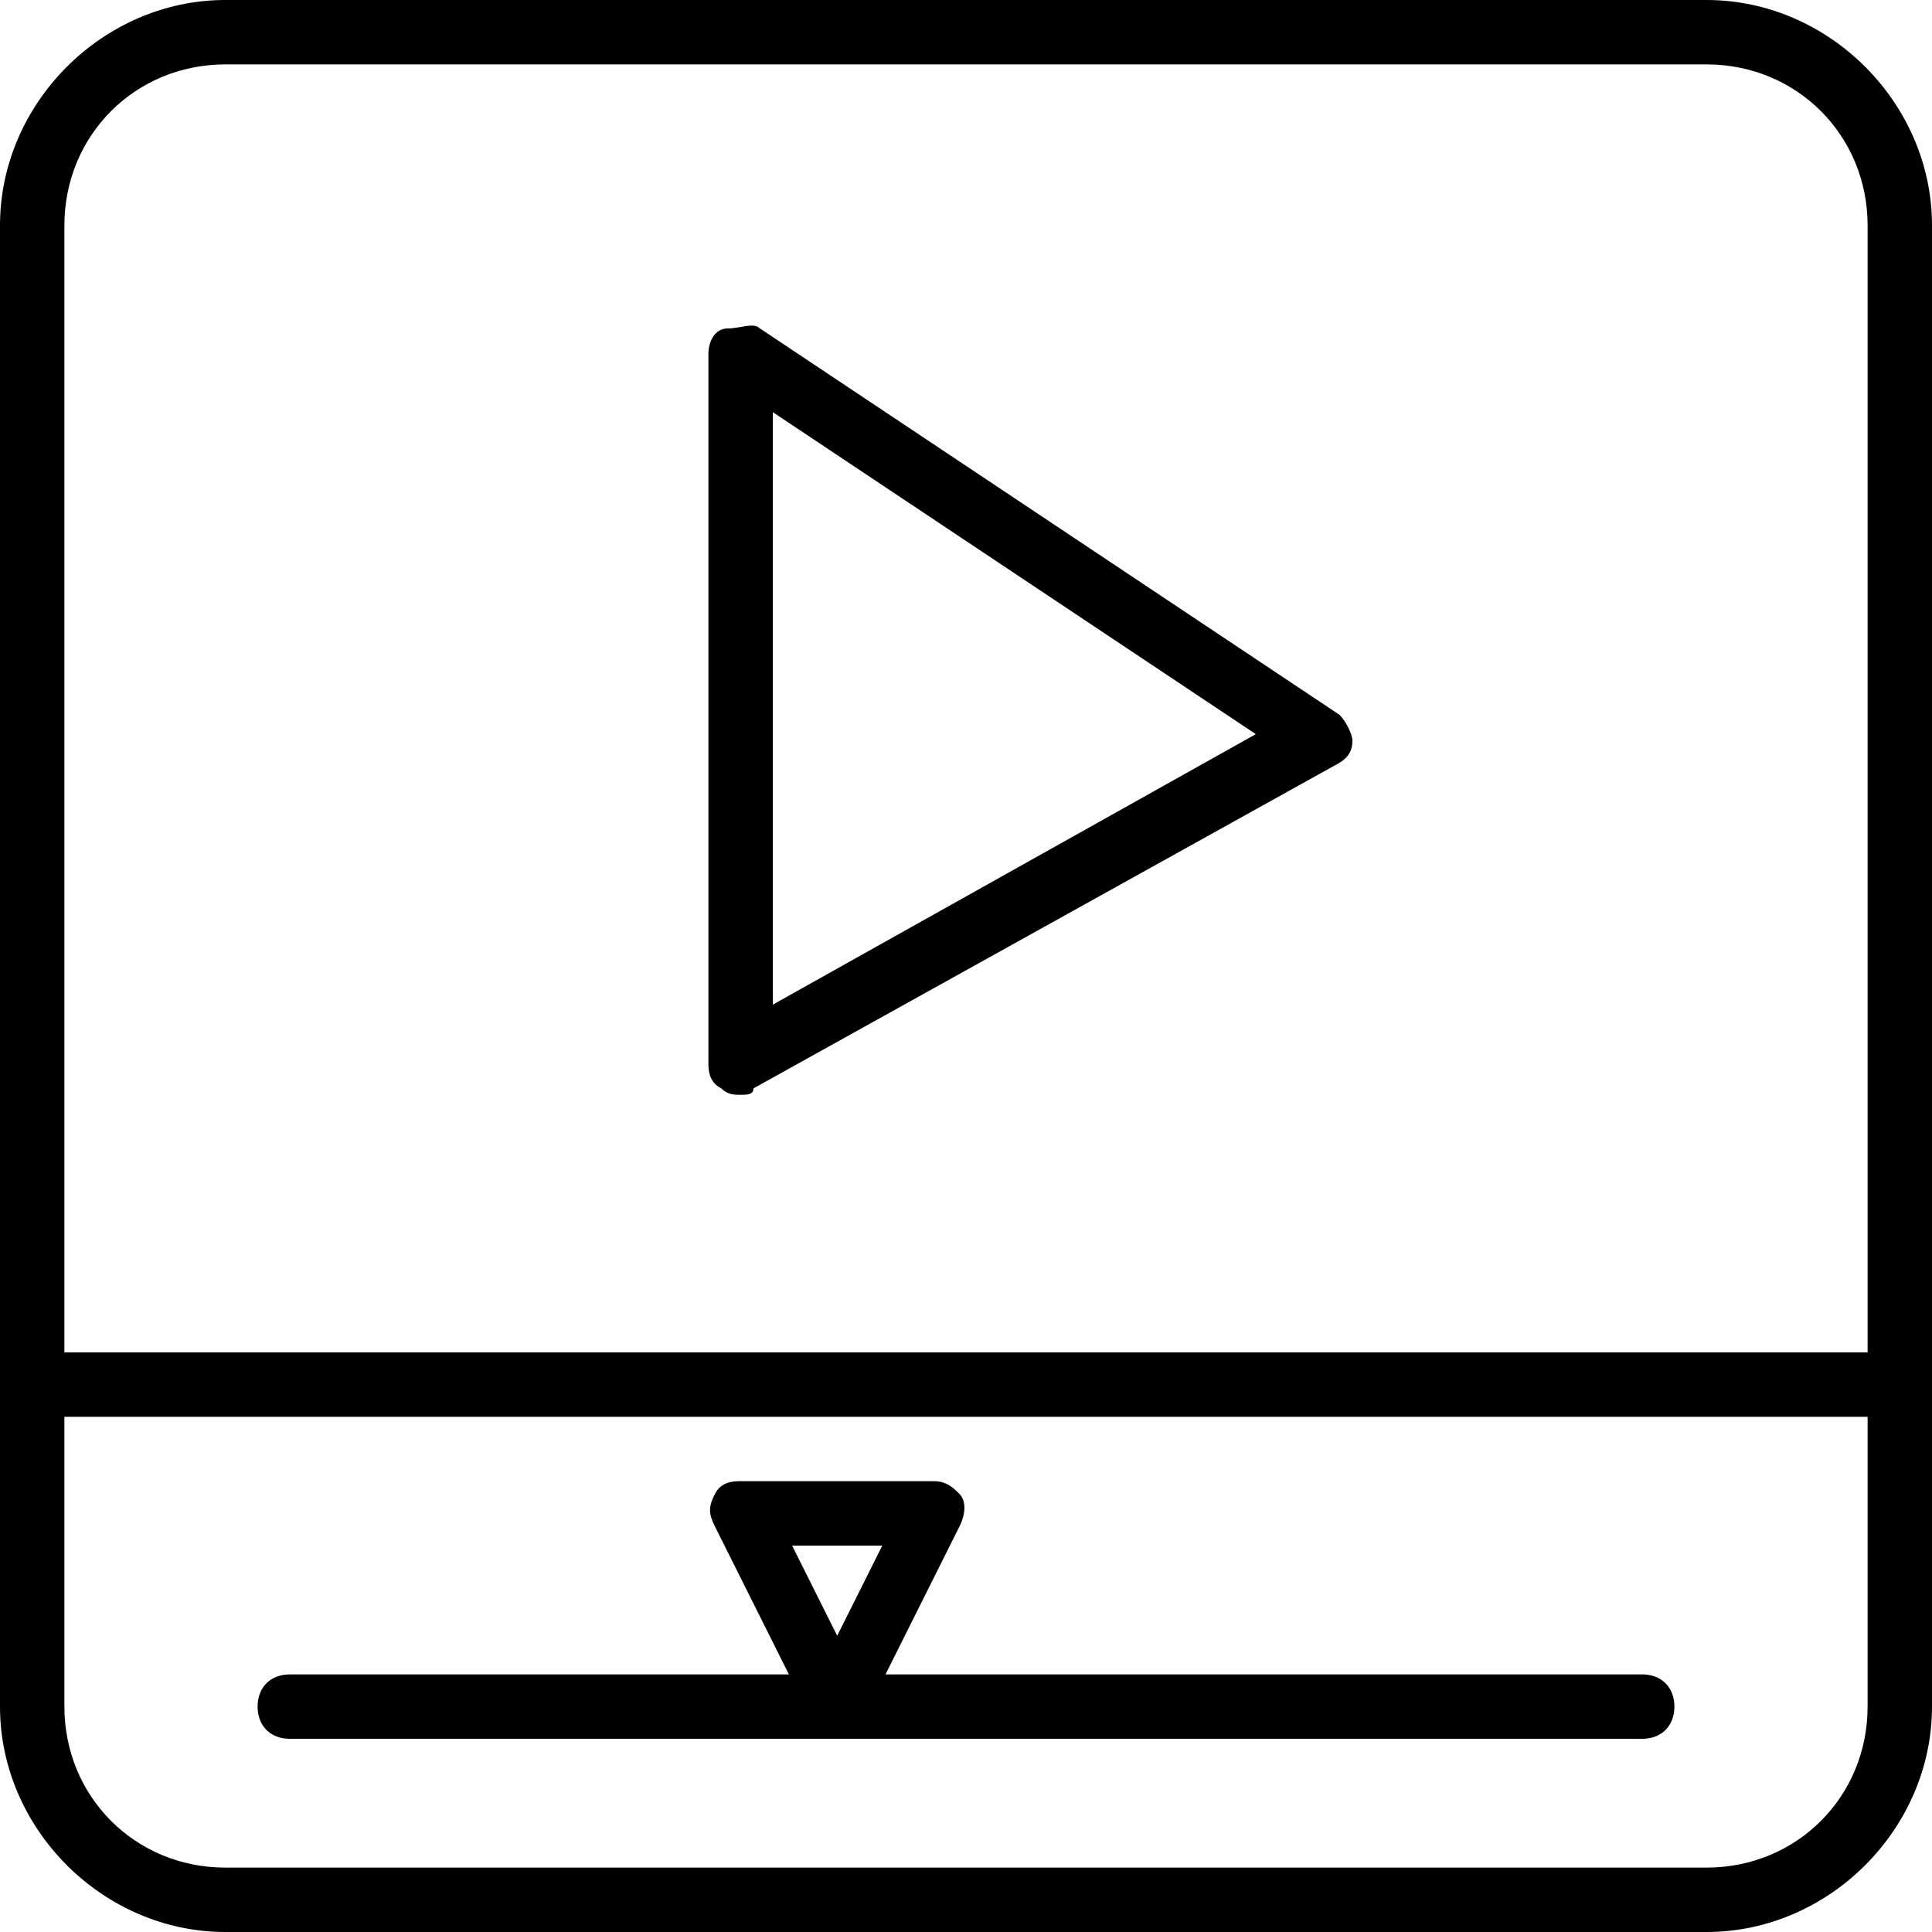
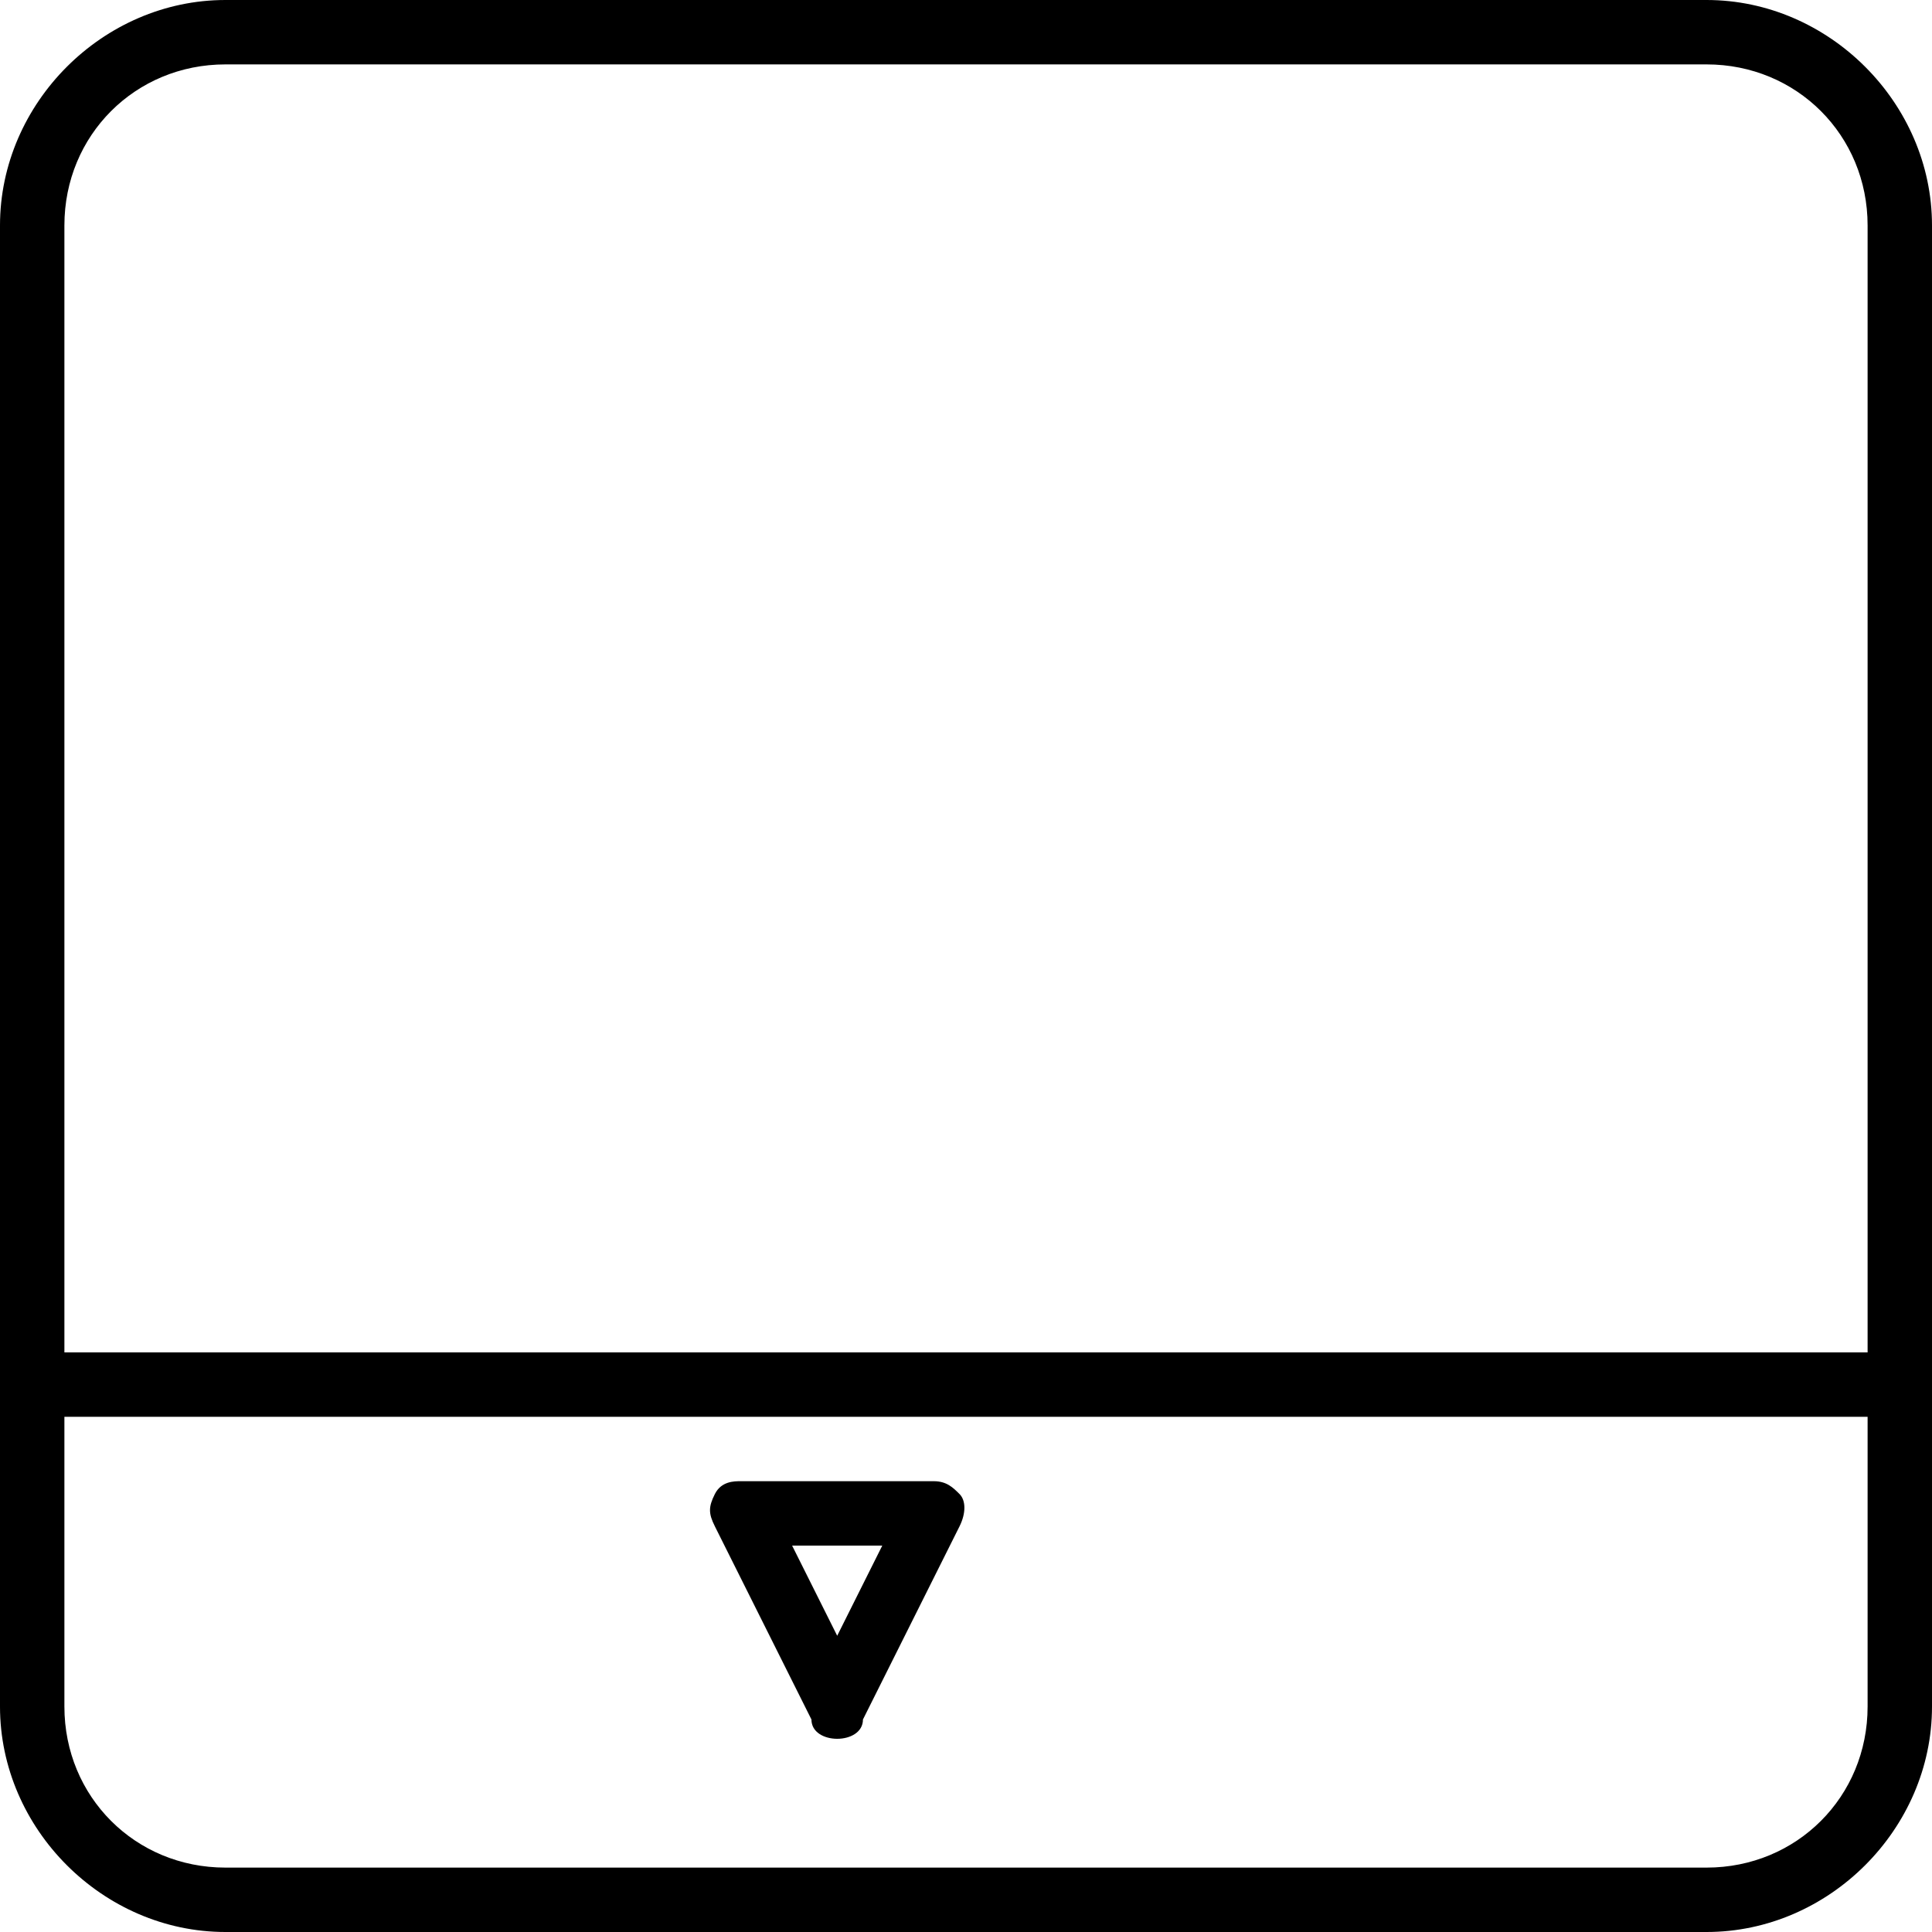
<svg xmlns="http://www.w3.org/2000/svg" version="1.1" id="Layer_1" x="0px" y="0px" viewBox="0 0 30 30" style="enable-background:new 0 0 30 30;" xml:space="preserve">
  <g>
    <g>
-       <path d="M29,22H0.5C0.2,22,0,21.8,0,21.5S0.2,21,0.5,21H29c0.3,0,0.5,0.2,0.5,0.5S29.3,22,29,22z" />
+       <path d="M29,22H0.5C0.2,22,0,21.8,0,21.5S0.2,21,0.5,21H29c0.3,0,0.5,0.2,0.5,0.5S29.3,22,29,22" />
    </g>
    <g>
-       <path d="M11.5,17c-0.1,0-0.2,0-0.3-0.1c-0.2-0.1-0.2-0.3-0.2-0.4v-11c0-0.2,0.1-0.4,0.3-0.4s0.4-0.1,0.5,0l9,6    c0.1,0.1,0.2,0.3,0.2,0.4c0,0.2-0.1,0.3-0.3,0.4l-9,5C11.7,17,11.6,17,11.5,17z M12,6.4v9.2l7.5-4.2L12,6.4z" />
-     </g>
+       </g>
    <g>
-       <path d="M25.5,27h-21C4.2,27,4,26.8,4,26.5S4.2,26,4.5,26h21c0.3,0,0.5,0.2,0.5,0.5S25.8,27,25.5,27z" />
-     </g>
+       </g>
    <g>
      <path d="M13,27c-0.2,0-0.4-0.1-0.4-0.3l-1.5-3c-0.1-0.2-0.1-0.3,0-0.5s0.3-0.2,0.4-0.2h3c0.2,0,0.3,0.1,0.4,0.2s0.1,0.3,0,0.5    l-1.5,3C13.4,26.9,13.2,27,13,27z M12.3,24l0.7,1.4l0.7-1.4H12.3z" />
    </g>
    <g>
      <path d="M26.5,30h-23C1.6,30,0,28.4,0,26.5v-23C0,1.6,1.6,0,3.5,0h23C28.4,0,30,1.6,30,3.5v23C30,28.4,28.4,30,26.5,30z M3.5,1    C2.1,1,1,2.1,1,3.5v23C1,27.9,2.1,29,3.5,29h23c1.4,0,2.5-1.1,2.5-2.5v-23C29,2.1,27.9,1,26.5,1H3.5z" />
    </g>
  </g>
</svg>